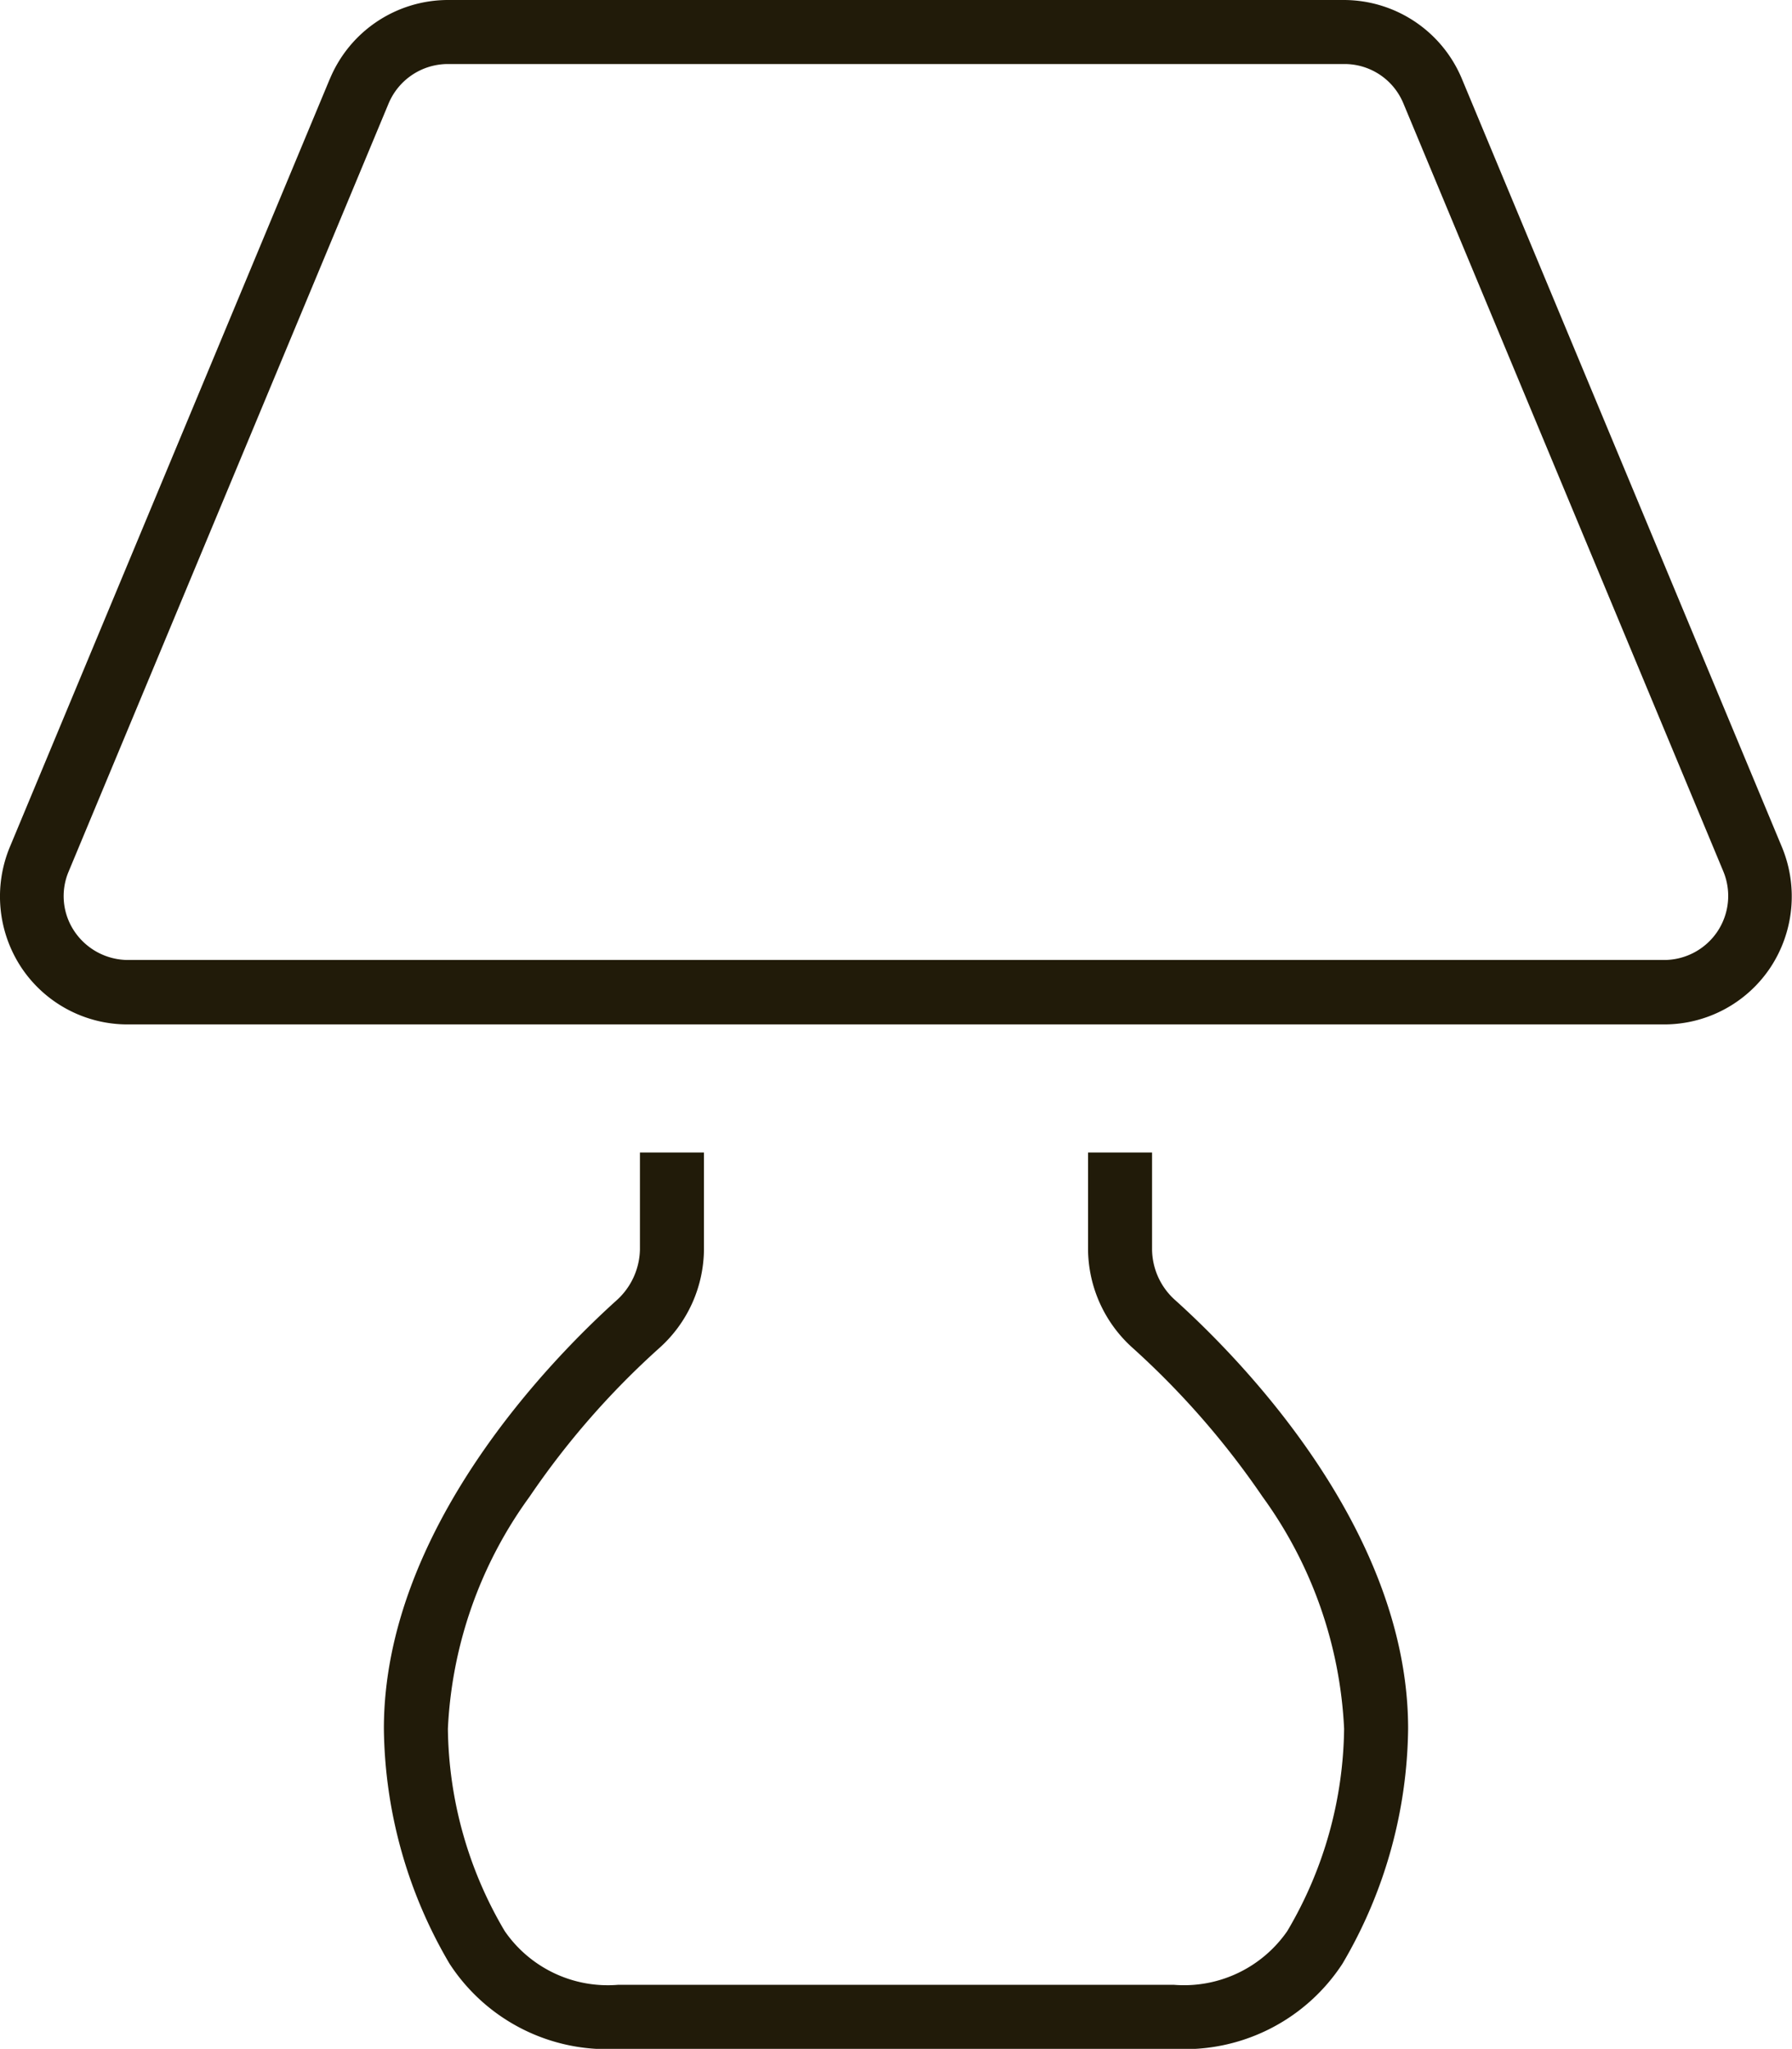
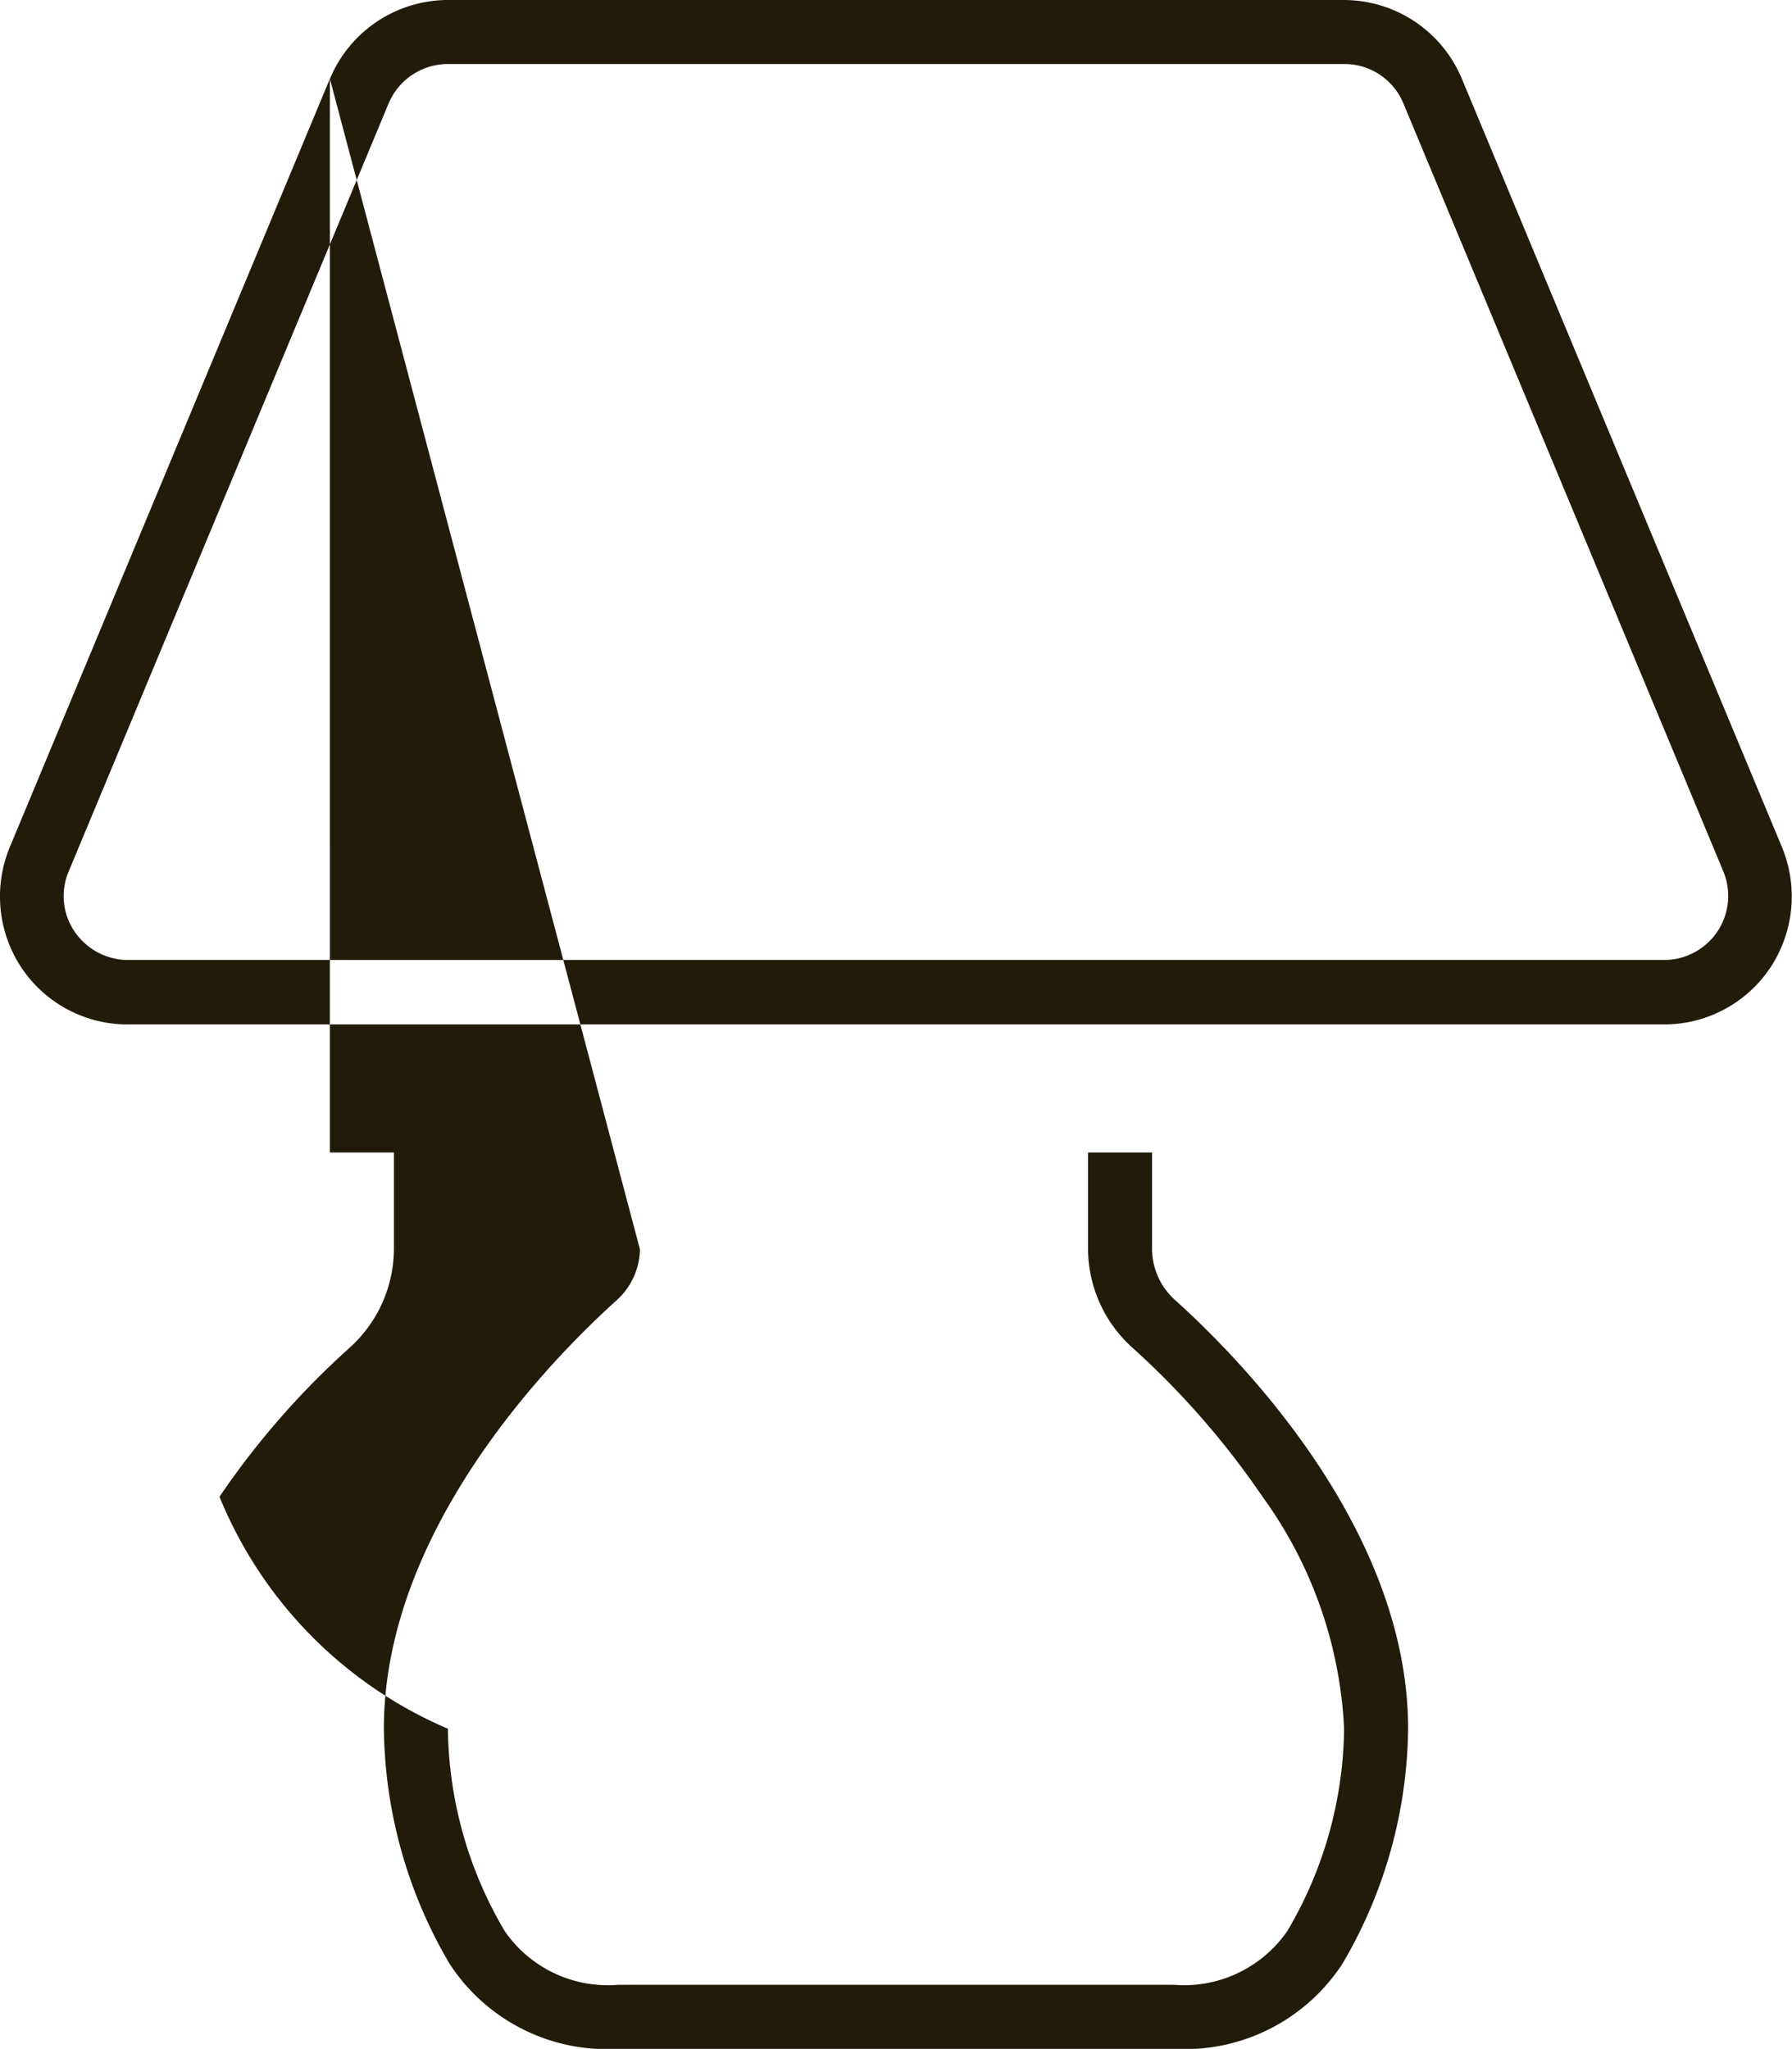
<svg xmlns="http://www.w3.org/2000/svg" width="34.992" height="40" viewBox="0 0 34.992 40">
-   <path id="Modern_amenities" d="M-9.906-32.984l-6.25,15a1.23,1.23,0,0,0,.117,1.172A1.265,1.265,0,0,0-15-16.258H15a1.254,1.254,0,0,0,1.039-.555,1.251,1.251,0,0,0,.117-1.172l-6.25-15A1.243,1.243,0,0,0,8.75-33.75H-8.75A1.256,1.256,0,0,0-9.906-32.984Zm-1.148-.477A2.5,2.5,0,0,1-8.75-35H8.75a2.5,2.5,0,0,1,2.3,1.539l6.25,15a2.517,2.517,0,0,1-.227,2.352A2.49,2.49,0,0,1,15-15H-15a2.49,2.49,0,0,1-2.078-1.109,2.517,2.517,0,0,1-.227-2.352l6.25-15ZM-5-10.609V-12.5h1.25v1.891a2.608,2.608,0,0,1-.875,1.93,15.9,15.9,0,0,0-2.531,2.9A8.353,8.353,0,0,0-8.75-1.25,7.918,7.918,0,0,0-7.641,2.7,2.444,2.444,0,0,0-5.43,3.75H5.43A2.453,2.453,0,0,0,7.641,2.7,7.918,7.918,0,0,0,8.75-1.25,8.375,8.375,0,0,0,7.156-5.781a16.173,16.173,0,0,0-2.531-2.9,2.608,2.608,0,0,1-.875-1.93V-12.5H5v1.891a1.343,1.343,0,0,0,.461,1C6.7-8.492,10-5.156,10-1.25A9.224,9.224,0,0,1,8.719,3.336,3.676,3.676,0,0,1,5.43,5H-5.43A3.667,3.667,0,0,1-8.719,3.336,9.224,9.224,0,0,1-10-1.25c0-3.906,3.3-7.242,4.539-8.359a1.371,1.371,0,0,0,.461-1Z" transform="translate(17.496 35)" fill="#211b09" />
+   <path id="Modern_amenities" d="M-9.906-32.984l-6.25,15a1.23,1.23,0,0,0,.117,1.172A1.265,1.265,0,0,0-15-16.258H15a1.254,1.254,0,0,0,1.039-.555,1.251,1.251,0,0,0,.117-1.172l-6.25-15A1.243,1.243,0,0,0,8.75-33.75H-8.75A1.256,1.256,0,0,0-9.906-32.984Zm-1.148-.477A2.5,2.5,0,0,1-8.75-35H8.75a2.5,2.5,0,0,1,2.3,1.539l6.25,15a2.517,2.517,0,0,1-.227,2.352A2.49,2.49,0,0,1,15-15H-15a2.49,2.49,0,0,1-2.078-1.109,2.517,2.517,0,0,1-.227-2.352l6.25-15ZV-12.5h1.25v1.891a2.608,2.608,0,0,1-.875,1.93,15.9,15.9,0,0,0-2.531,2.9A8.353,8.353,0,0,0-8.75-1.25,7.918,7.918,0,0,0-7.641,2.7,2.444,2.444,0,0,0-5.43,3.75H5.43A2.453,2.453,0,0,0,7.641,2.7,7.918,7.918,0,0,0,8.75-1.25,8.375,8.375,0,0,0,7.156-5.781a16.173,16.173,0,0,0-2.531-2.9,2.608,2.608,0,0,1-.875-1.93V-12.5H5v1.891a1.343,1.343,0,0,0,.461,1C6.7-8.492,10-5.156,10-1.25A9.224,9.224,0,0,1,8.719,3.336,3.676,3.676,0,0,1,5.43,5H-5.43A3.667,3.667,0,0,1-8.719,3.336,9.224,9.224,0,0,1-10-1.25c0-3.906,3.3-7.242,4.539-8.359a1.371,1.371,0,0,0,.461-1Z" transform="translate(17.496 35)" fill="#211b09" />
</svg>